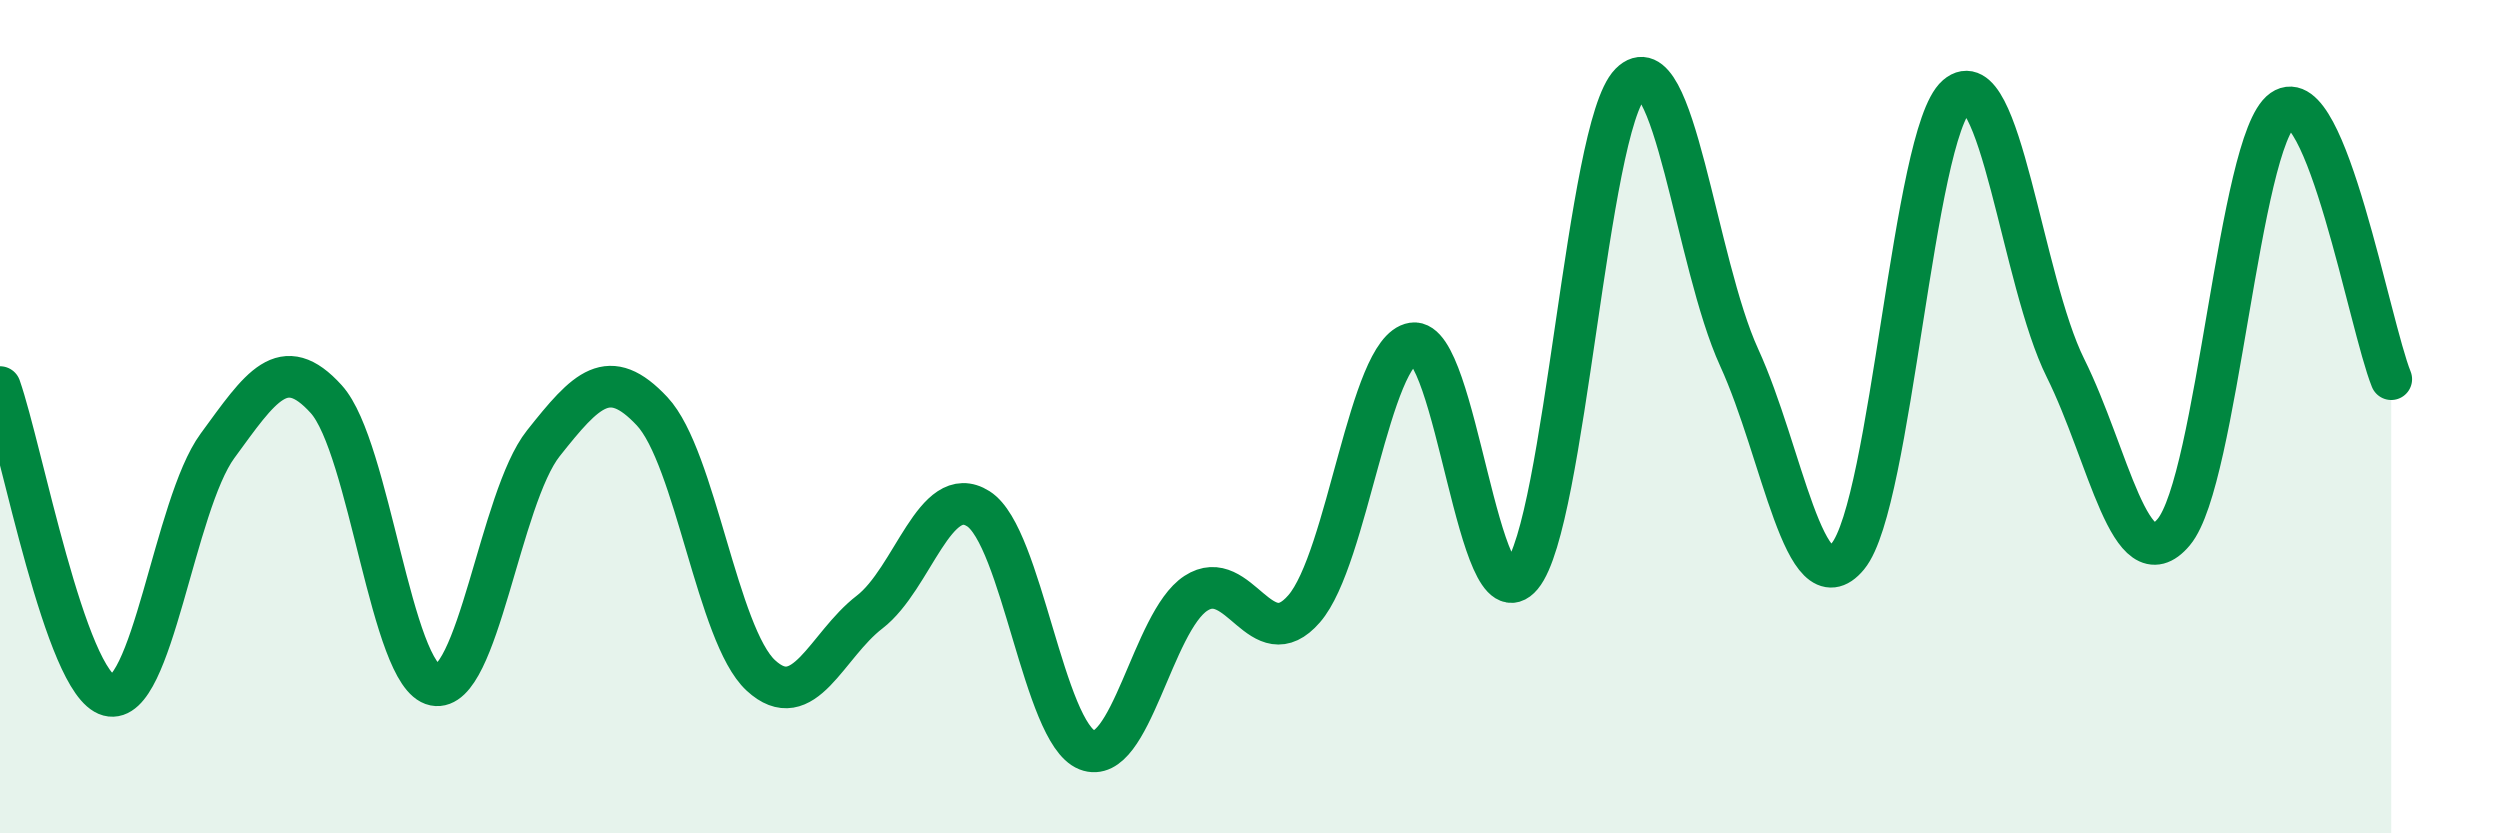
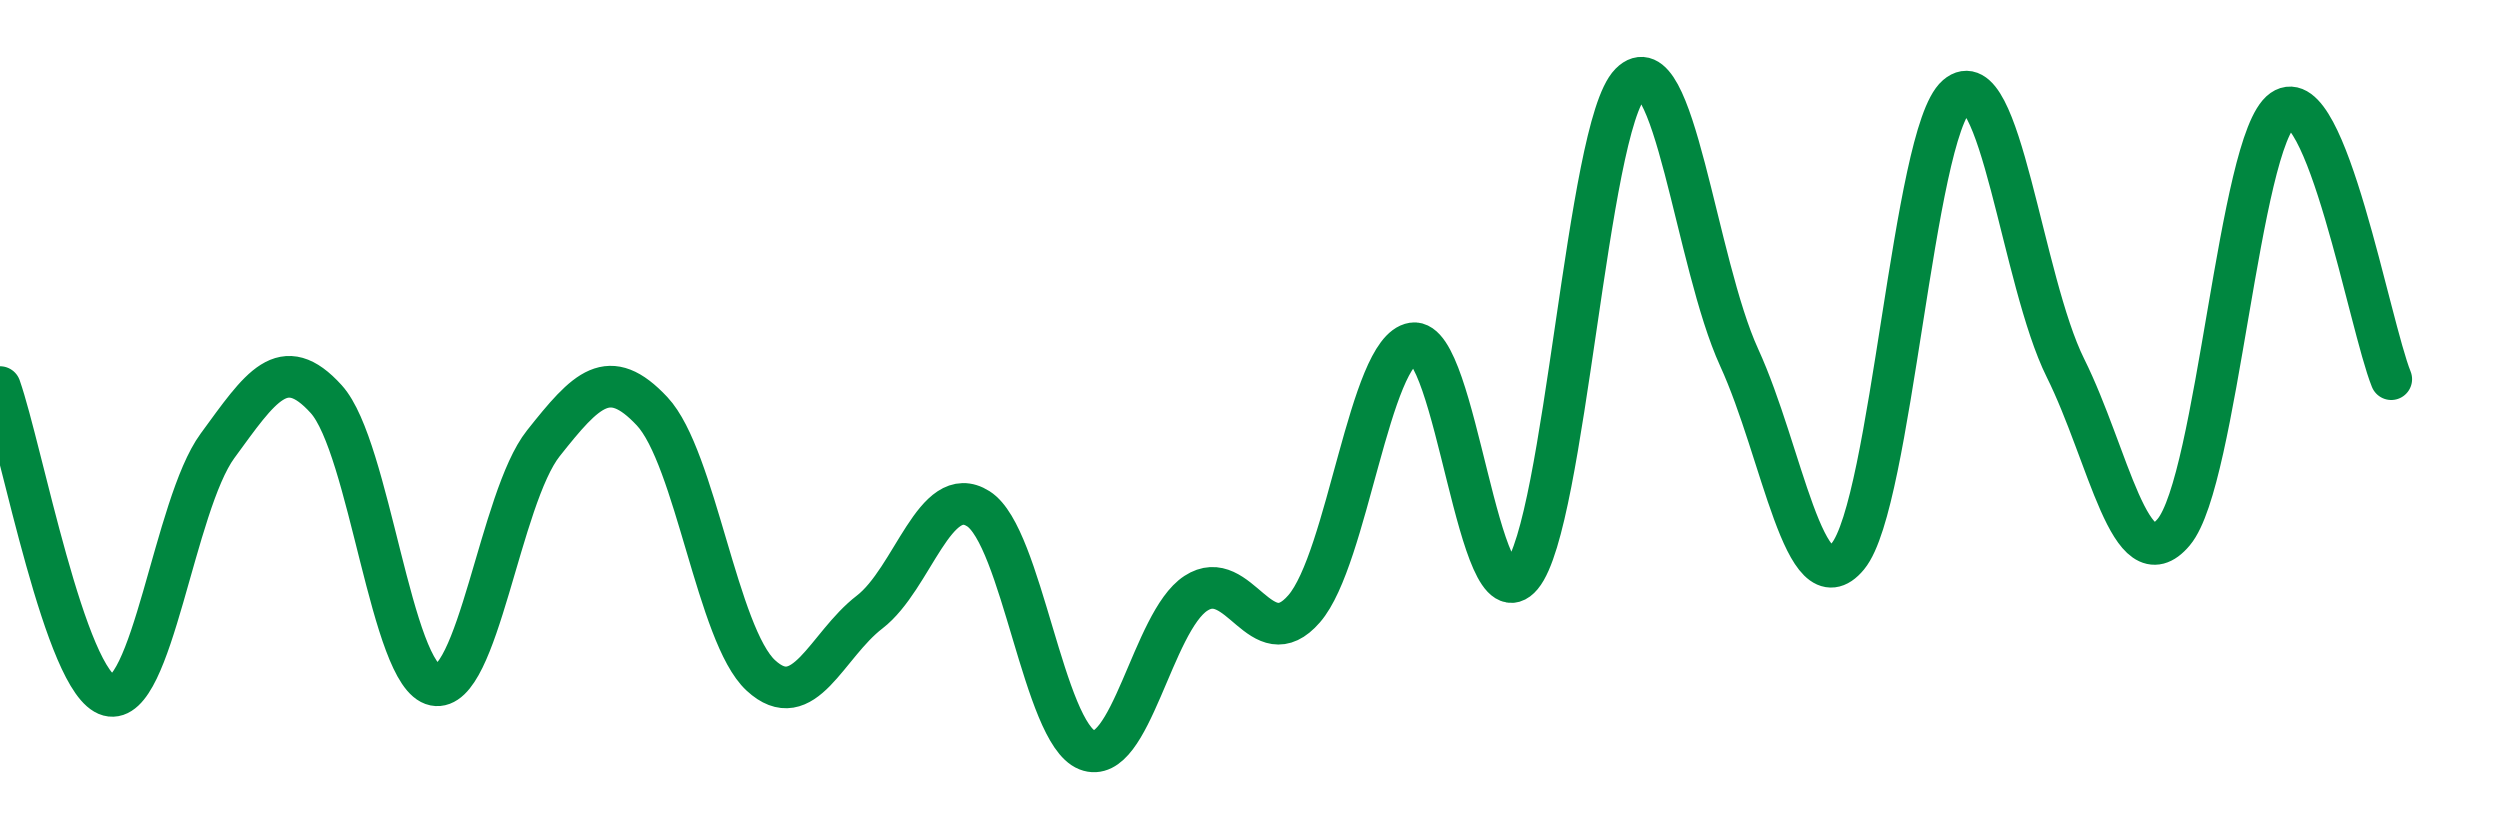
<svg xmlns="http://www.w3.org/2000/svg" width="60" height="20" viewBox="0 0 60 20">
-   <path d="M 0,9.29 C 0.52,10.77 1.57,16.41 2.61,16.69 C 3.65,16.97 4.18,12.12 5.22,10.7 C 6.26,9.28 6.79,8.43 7.83,9.58 C 8.87,10.73 9.39,16.23 10.43,16.44 C 11.47,16.65 12,11.95 13.04,10.64 C 14.08,9.33 14.61,8.76 15.65,9.87 C 16.69,10.98 17.22,15.25 18.26,16.21 C 19.3,17.17 19.83,15.49 20.87,14.69 C 21.91,13.89 22.44,11.55 23.48,12.21 C 24.52,12.87 25.05,17.59 26.09,18 C 27.13,18.41 27.66,14.92 28.7,14.24 C 29.74,13.56 30.26,15.81 31.3,14.61 C 32.34,13.41 32.87,8.4 33.91,8.24 C 34.95,8.08 35.48,15.07 36.52,13.82 C 37.56,12.57 38.09,3.05 39.13,2 C 40.17,0.95 40.7,6.31 41.74,8.58 C 42.78,10.85 43.31,14.61 44.35,13.35 C 45.39,12.09 45.92,3.2 46.96,2.3 C 48,1.4 48.53,6.74 49.57,8.83 C 50.61,10.92 51.13,14.01 52.17,12.77 C 53.21,11.53 53.74,3.37 54.78,2.64 C 55.82,1.91 56.87,7.81 57.39,9.1L57.39 20L0 20Z" fill="#008740" opacity="0.1" stroke-linecap="round" stroke-linejoin="round" />
  <path d="M 0,9.29 C 0.52,10.77 1.57,16.41 2.61,16.69 C 3.65,16.97 4.18,12.12 5.22,10.7 C 6.26,9.28 6.79,8.43 7.83,9.58 C 8.87,10.73 9.39,16.23 10.43,16.44 C 11.47,16.65 12,11.95 13.04,10.64 C 14.08,9.33 14.61,8.76 15.65,9.87 C 16.69,10.98 17.22,15.25 18.26,16.21 C 19.3,17.17 19.83,15.49 20.87,14.69 C 21.91,13.89 22.44,11.55 23.48,12.21 C 24.52,12.87 25.05,17.59 26.09,18 C 27.13,18.41 27.66,14.92 28.7,14.24 C 29.74,13.56 30.26,15.81 31.3,14.61 C 32.34,13.41 32.87,8.4 33.91,8.24 C 34.95,8.08 35.48,15.07 36.52,13.82 C 37.56,12.57 38.09,3.05 39.13,2 C 40.17,0.95 40.7,6.31 41.74,8.58 C 42.78,10.85 43.31,14.61 44.35,13.35 C 45.39,12.09 45.92,3.2 46.96,2.3 C 48,1.4 48.53,6.74 49.57,8.83 C 50.61,10.92 51.13,14.01 52.17,12.77 C 53.21,11.53 53.74,3.37 54.78,2.64 C 55.82,1.91 56.87,7.81 57.39,9.1" stroke="#008740" stroke-width="1" fill="none" stroke-linecap="round" stroke-linejoin="round" />
</svg>